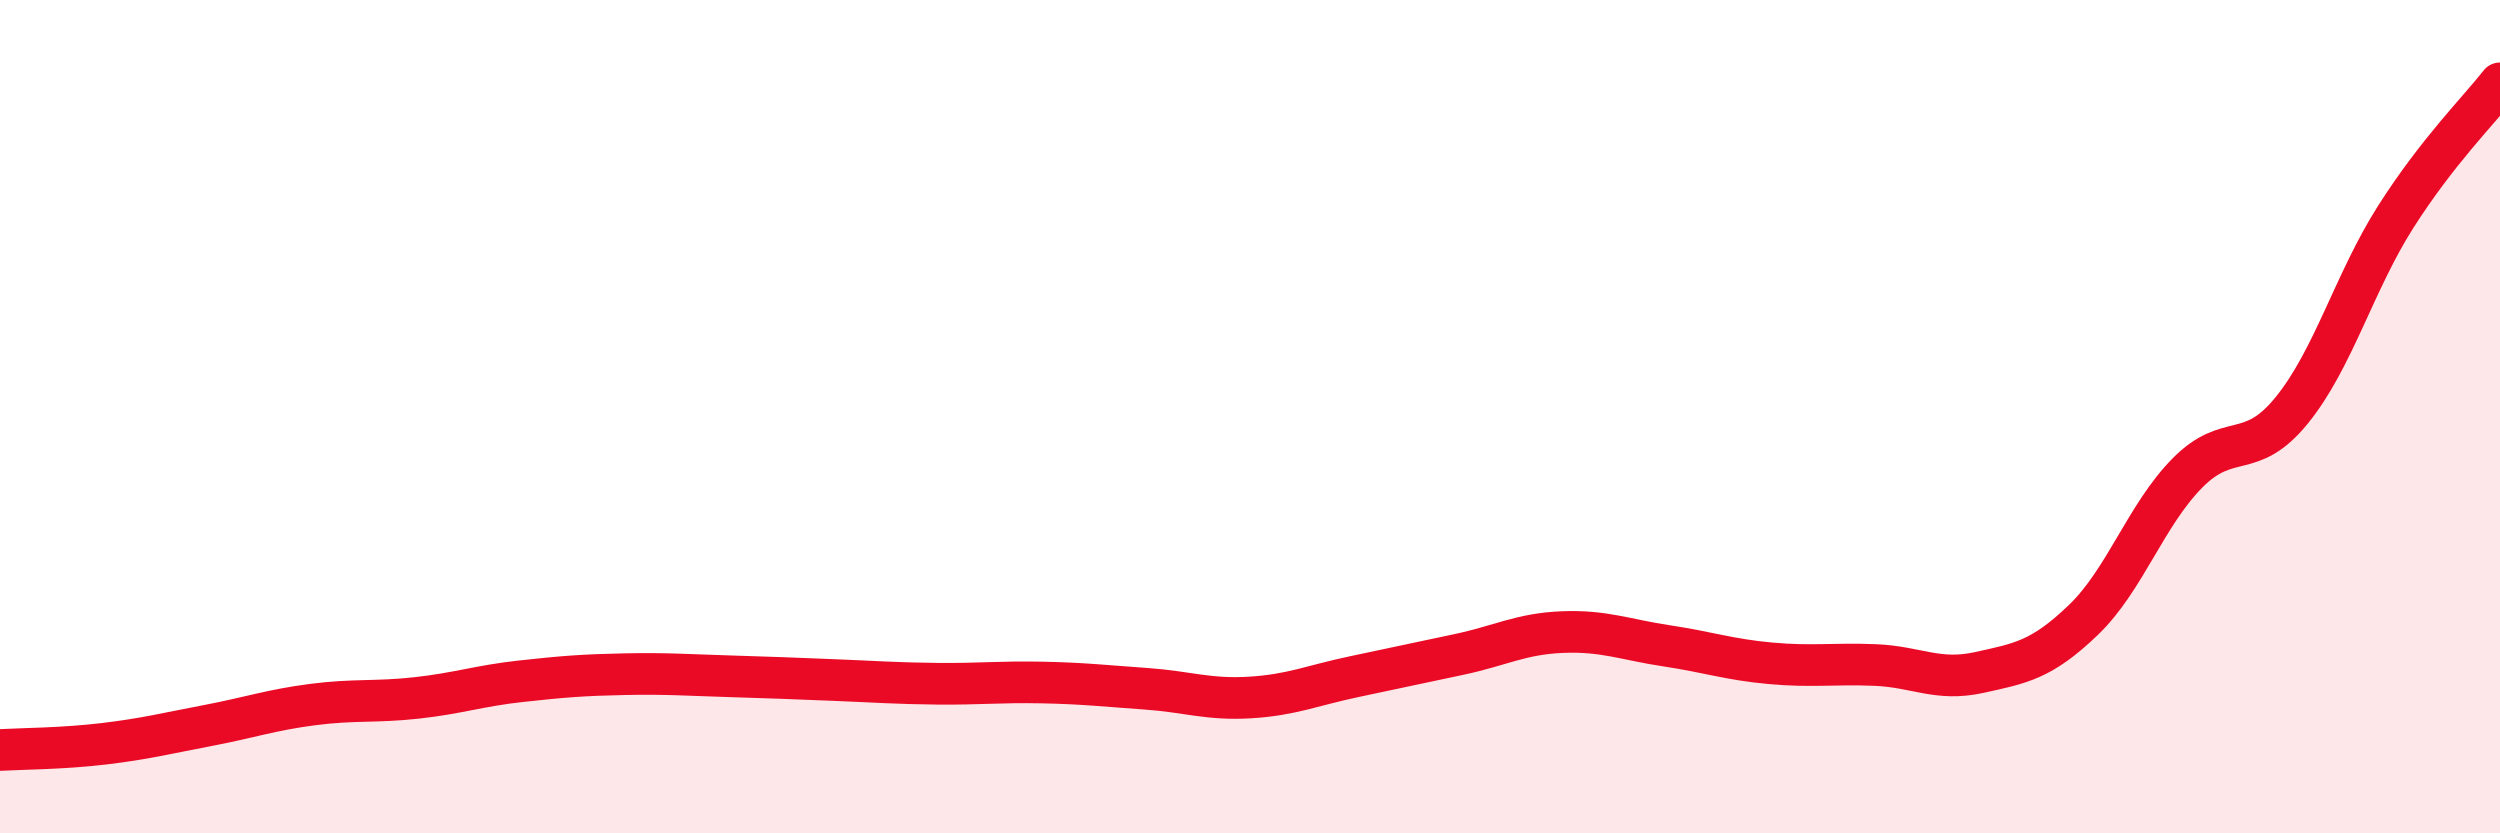
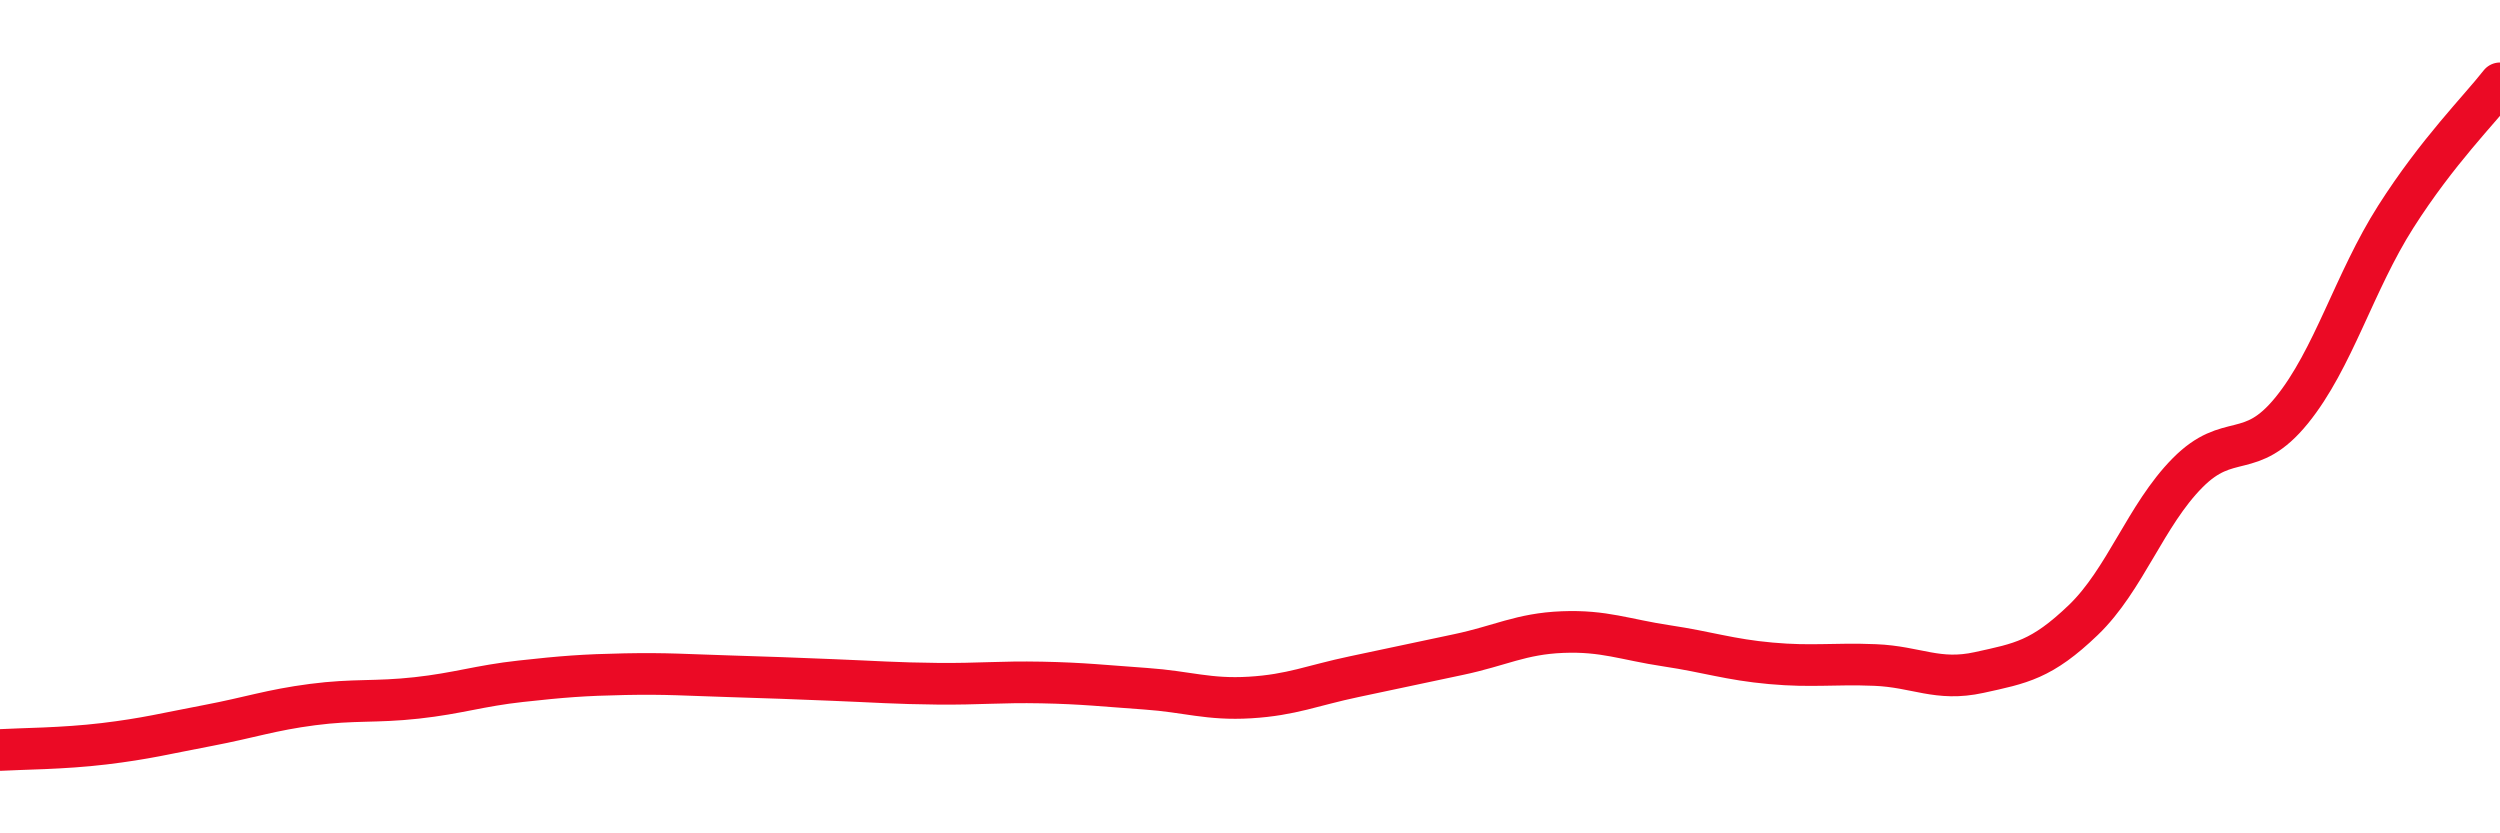
<svg xmlns="http://www.w3.org/2000/svg" width="60" height="20" viewBox="0 0 60 20">
-   <path d="M 0,18 C 0.5,17.97 1.5,17.97 2.5,17.85 C 3.5,17.73 4,17.6 5,17.41 C 6,17.22 6.5,17.04 7.5,16.91 C 8.5,16.78 9,16.86 10,16.75 C 11,16.64 11.5,16.46 12.5,16.35 C 13.5,16.24 14,16.2 15,16.18 C 16,16.16 16.5,16.2 17.5,16.23 C 18.5,16.26 19,16.28 20,16.32 C 21,16.36 21.5,16.4 22.5,16.41 C 23.5,16.42 24,16.36 25,16.38 C 26,16.4 26.5,16.46 27.5,16.53 C 28.5,16.6 29,16.8 30,16.74 C 31,16.68 31.5,16.45 32.5,16.24 C 33.5,16.03 34,15.92 35,15.71 C 36,15.5 36.5,15.21 37.5,15.17 C 38.5,15.13 39,15.35 40,15.5 C 41,15.65 41.5,15.83 42.5,15.92 C 43.5,16.01 44,15.92 45,15.96 C 46,16 46.5,16.36 47.5,16.14 C 48.5,15.92 49,15.84 50,14.88 C 51,13.92 51.5,12.36 52.5,11.35 C 53.5,10.34 54,11.08 55,9.85 C 56,8.62 56.5,6.77 57.5,5.2 C 58.5,3.63 59.5,2.64 60,2L60 20L0 20Z" fill="#EB0A25" opacity="0.1" stroke-linecap="round" stroke-linejoin="round" />
  <path d="M 0,18 C 0.5,17.97 1.5,17.97 2.5,17.85 C 3.5,17.73 4,17.6 5,17.41 C 6,17.22 6.5,17.04 7.5,16.91 C 8.5,16.78 9,16.86 10,16.75 C 11,16.64 11.5,16.46 12.5,16.35 C 13.5,16.24 14,16.2 15,16.18 C 16,16.16 16.5,16.2 17.5,16.23 C 18.5,16.26 19,16.28 20,16.32 C 21,16.36 21.5,16.4 22.5,16.41 C 23.5,16.42 24,16.36 25,16.38 C 26,16.4 26.5,16.46 27.5,16.53 C 28.5,16.6 29,16.8 30,16.74 C 31,16.68 31.5,16.45 32.5,16.24 C 33.5,16.03 34,15.92 35,15.71 C 36,15.5 36.5,15.21 37.5,15.17 C 38.5,15.13 39,15.35 40,15.5 C 41,15.65 41.5,15.83 42.5,15.92 C 43.5,16.01 44,15.92 45,15.96 C 46,16 46.5,16.36 47.5,16.14 C 48.5,15.92 49,15.84 50,14.88 C 51,13.92 51.5,12.36 52.5,11.35 C 53.5,10.34 54,11.08 55,9.85 C 56,8.62 56.5,6.77 57.5,5.2 C 58.5,3.63 59.5,2.64 60,2" stroke="#EB0A25" stroke-width="1" fill="none" stroke-linecap="round" stroke-linejoin="round" />
</svg>